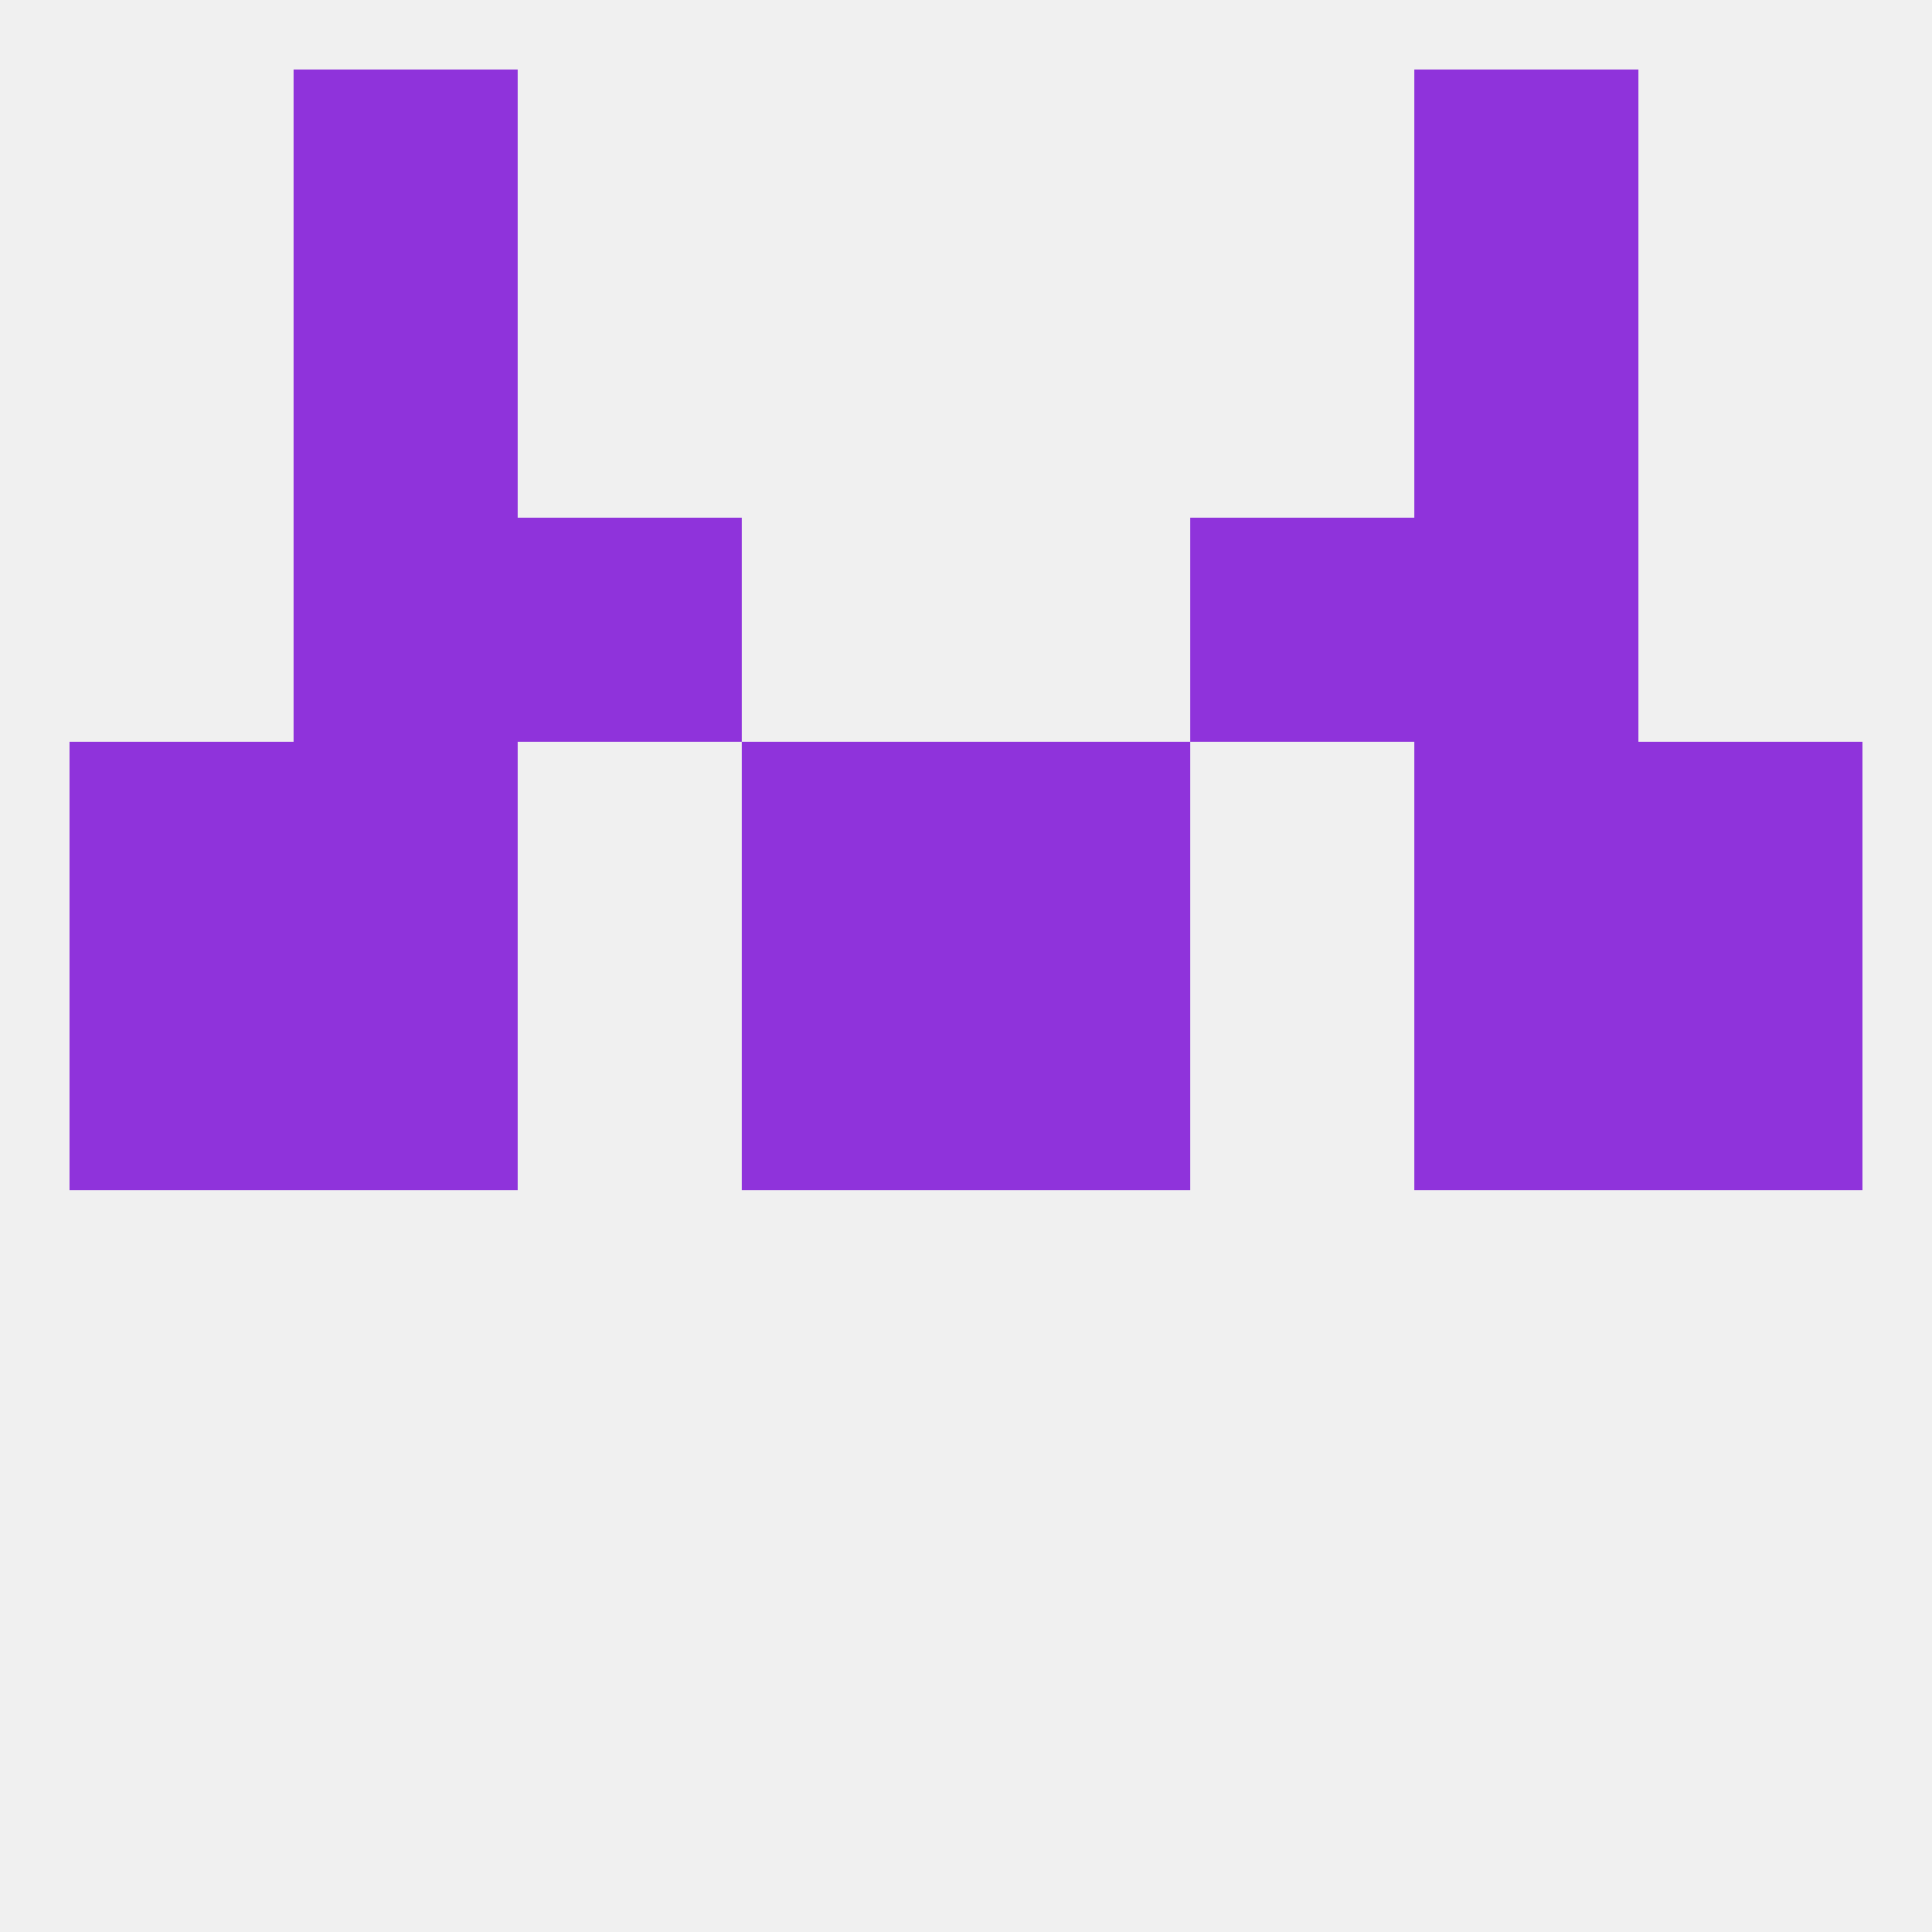
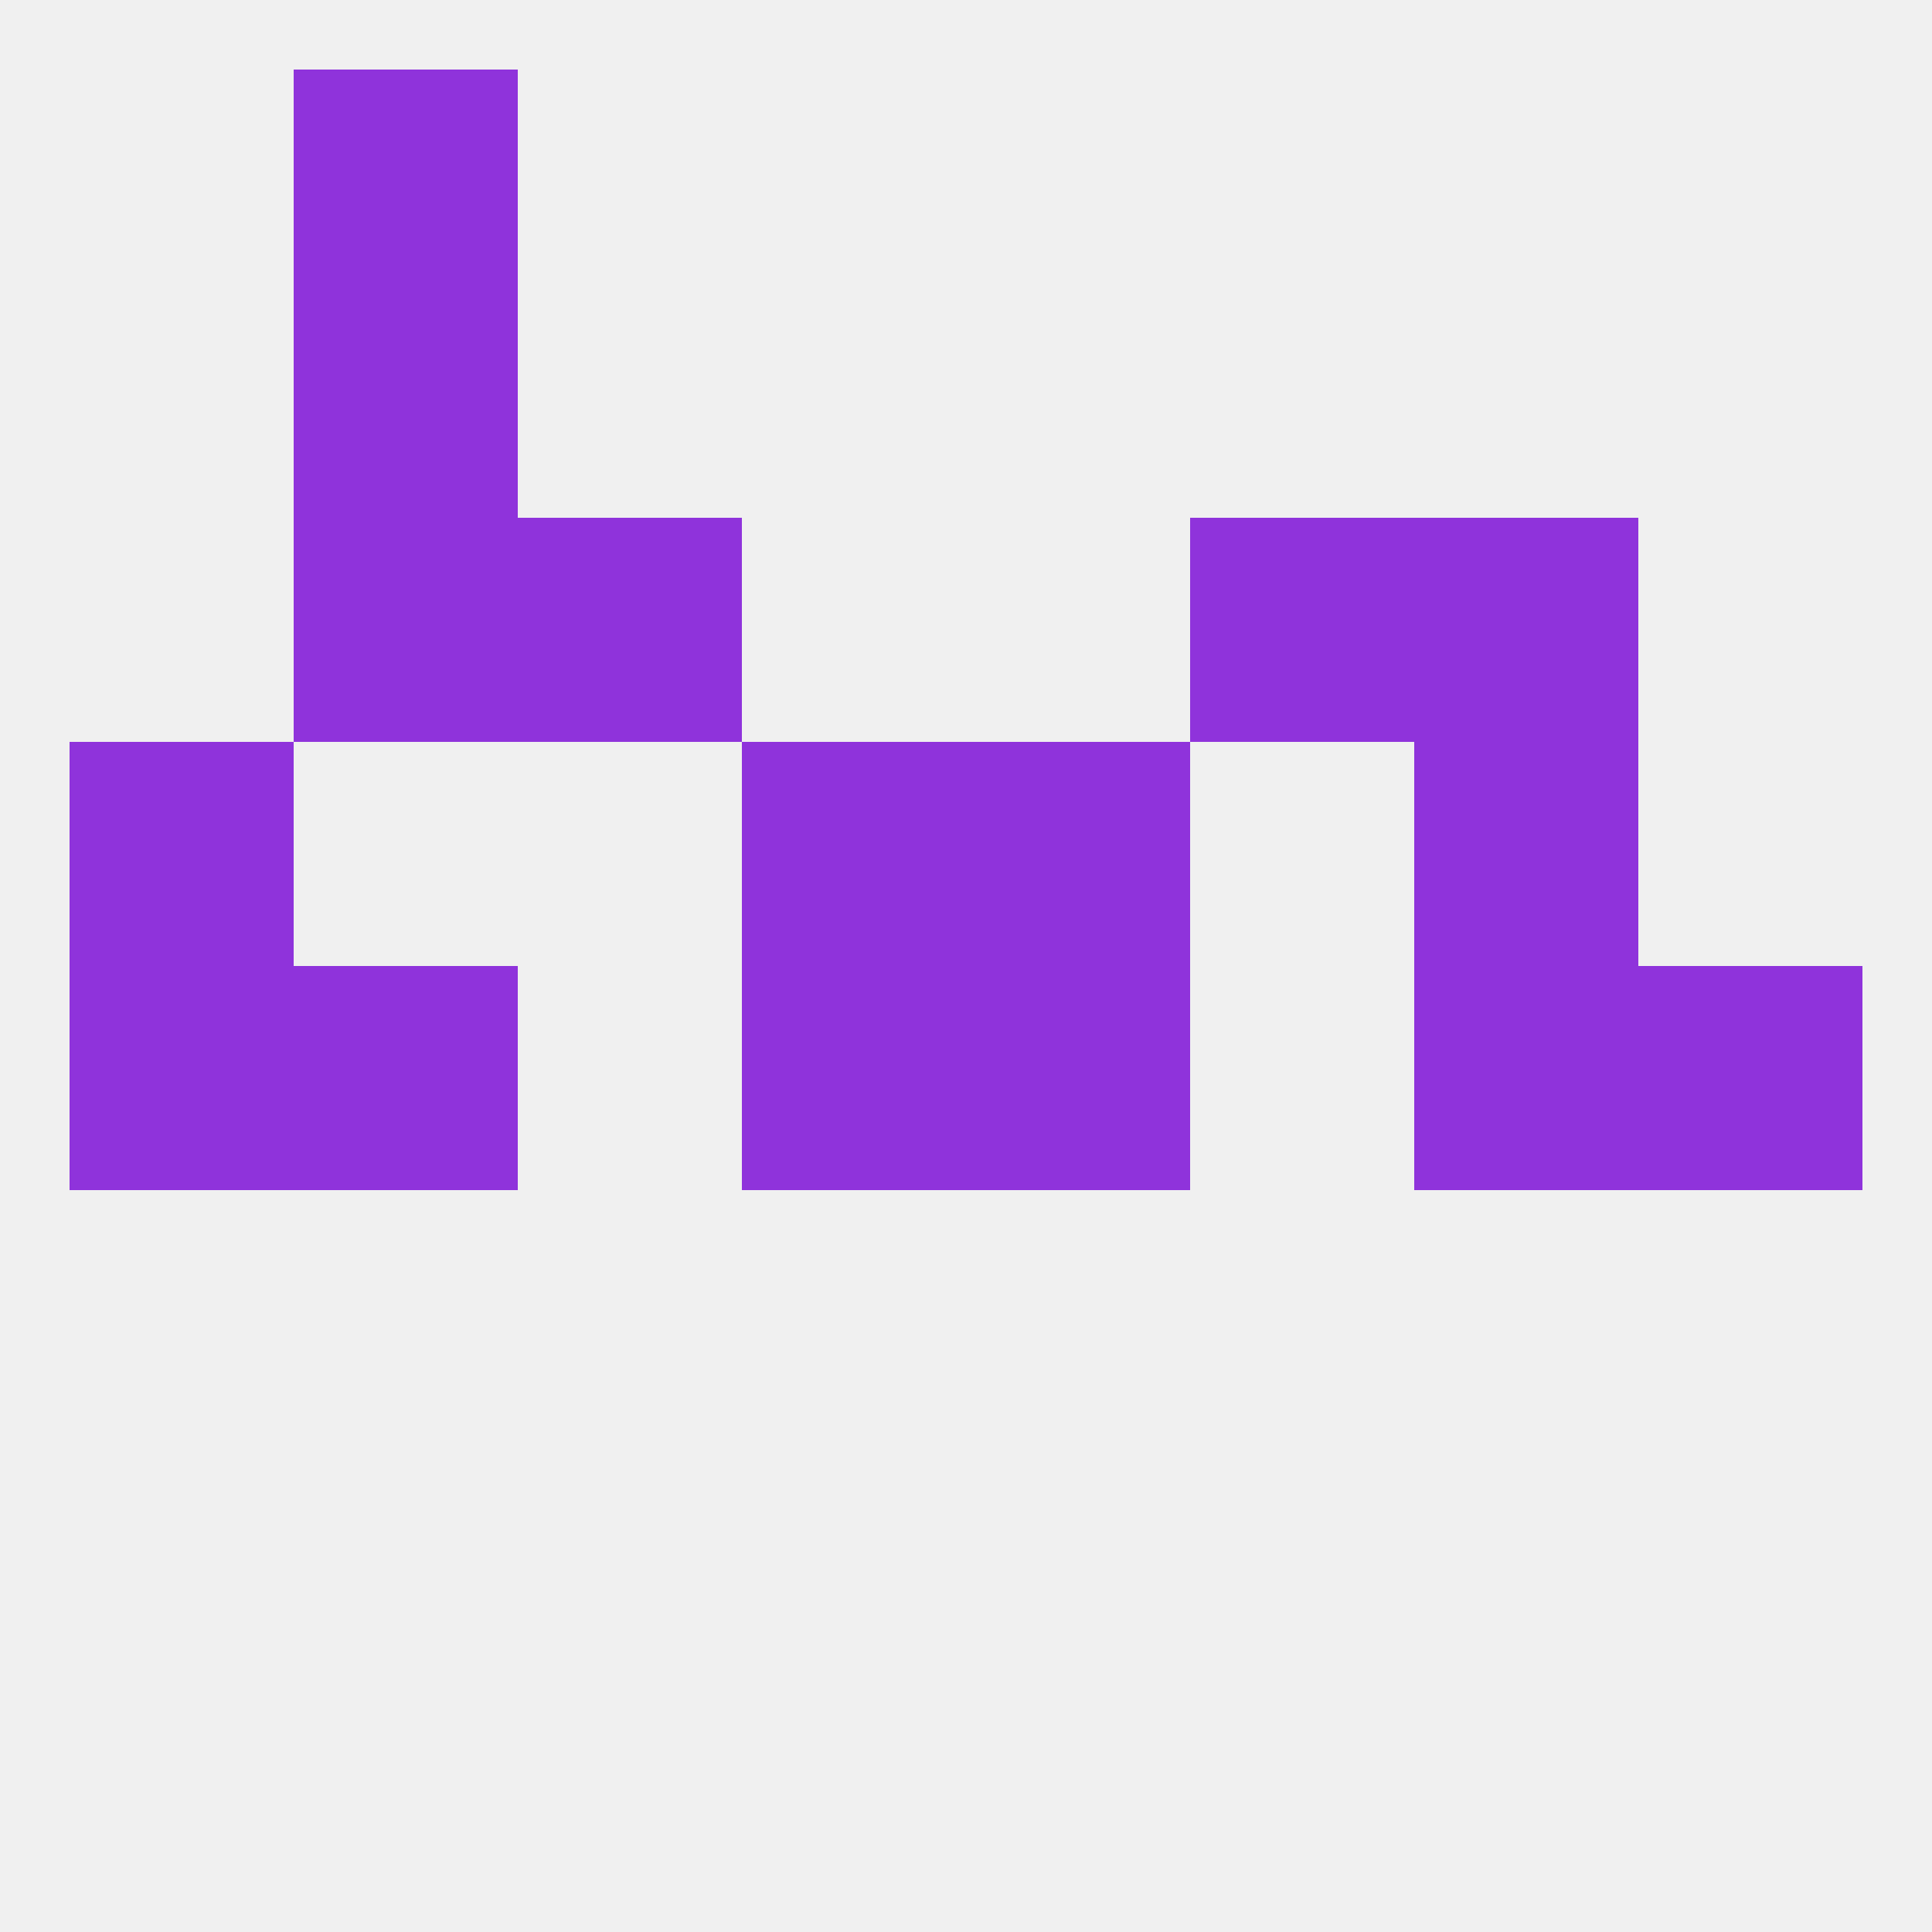
<svg xmlns="http://www.w3.org/2000/svg" version="1.1" baseprofile="full" width="250" height="250" viewBox="0 0 250 250">
  <rect width="100%" height="100%" fill="rgba(240,240,240,255)" />
  <rect x="212" y="125" width="29" height="29" fill="rgba(143,51,219,255)" />
  <rect x="38" y="125" width="29" height="29" fill="rgba(143,51,219,255)" />
  <rect x="183" y="125" width="29" height="29" fill="rgba(143,51,219,255)" />
  <rect x="96" y="125" width="29" height="29" fill="rgba(143,51,219,255)" />
  <rect x="125" y="125" width="29" height="29" fill="rgba(143,51,219,255)" />
  <rect x="9" y="125" width="29" height="29" fill="rgba(143,51,219,255)" />
-   <rect x="212" y="96" width="29" height="29" fill="rgba(143,51,219,255)" />
  <rect x="96" y="96" width="29" height="29" fill="rgba(143,51,219,255)" />
  <rect x="125" y="96" width="29" height="29" fill="rgba(143,51,219,255)" />
-   <rect x="38" y="96" width="29" height="29" fill="rgba(143,51,219,255)" />
  <rect x="183" y="96" width="29" height="29" fill="rgba(143,51,219,255)" />
  <rect x="9" y="96" width="29" height="29" fill="rgba(143,51,219,255)" />
  <rect x="183" y="67" width="29" height="29" fill="rgba(143,51,219,255)" />
  <rect x="67" y="67" width="29" height="29" fill="rgba(143,51,219,255)" />
  <rect x="154" y="67" width="29" height="29" fill="rgba(143,51,219,255)" />
  <rect x="38" y="67" width="29" height="29" fill="rgba(143,51,219,255)" />
  <rect x="38" y="38" width="29" height="29" fill="rgba(143,51,219,255)" />
-   <rect x="183" y="38" width="29" height="29" fill="rgba(143,51,219,255)" />
  <rect x="38" y="9" width="29" height="29" fill="rgba(143,51,219,255)" />
-   <rect x="183" y="9" width="29" height="29" fill="rgba(143,51,219,255)" />
</svg>